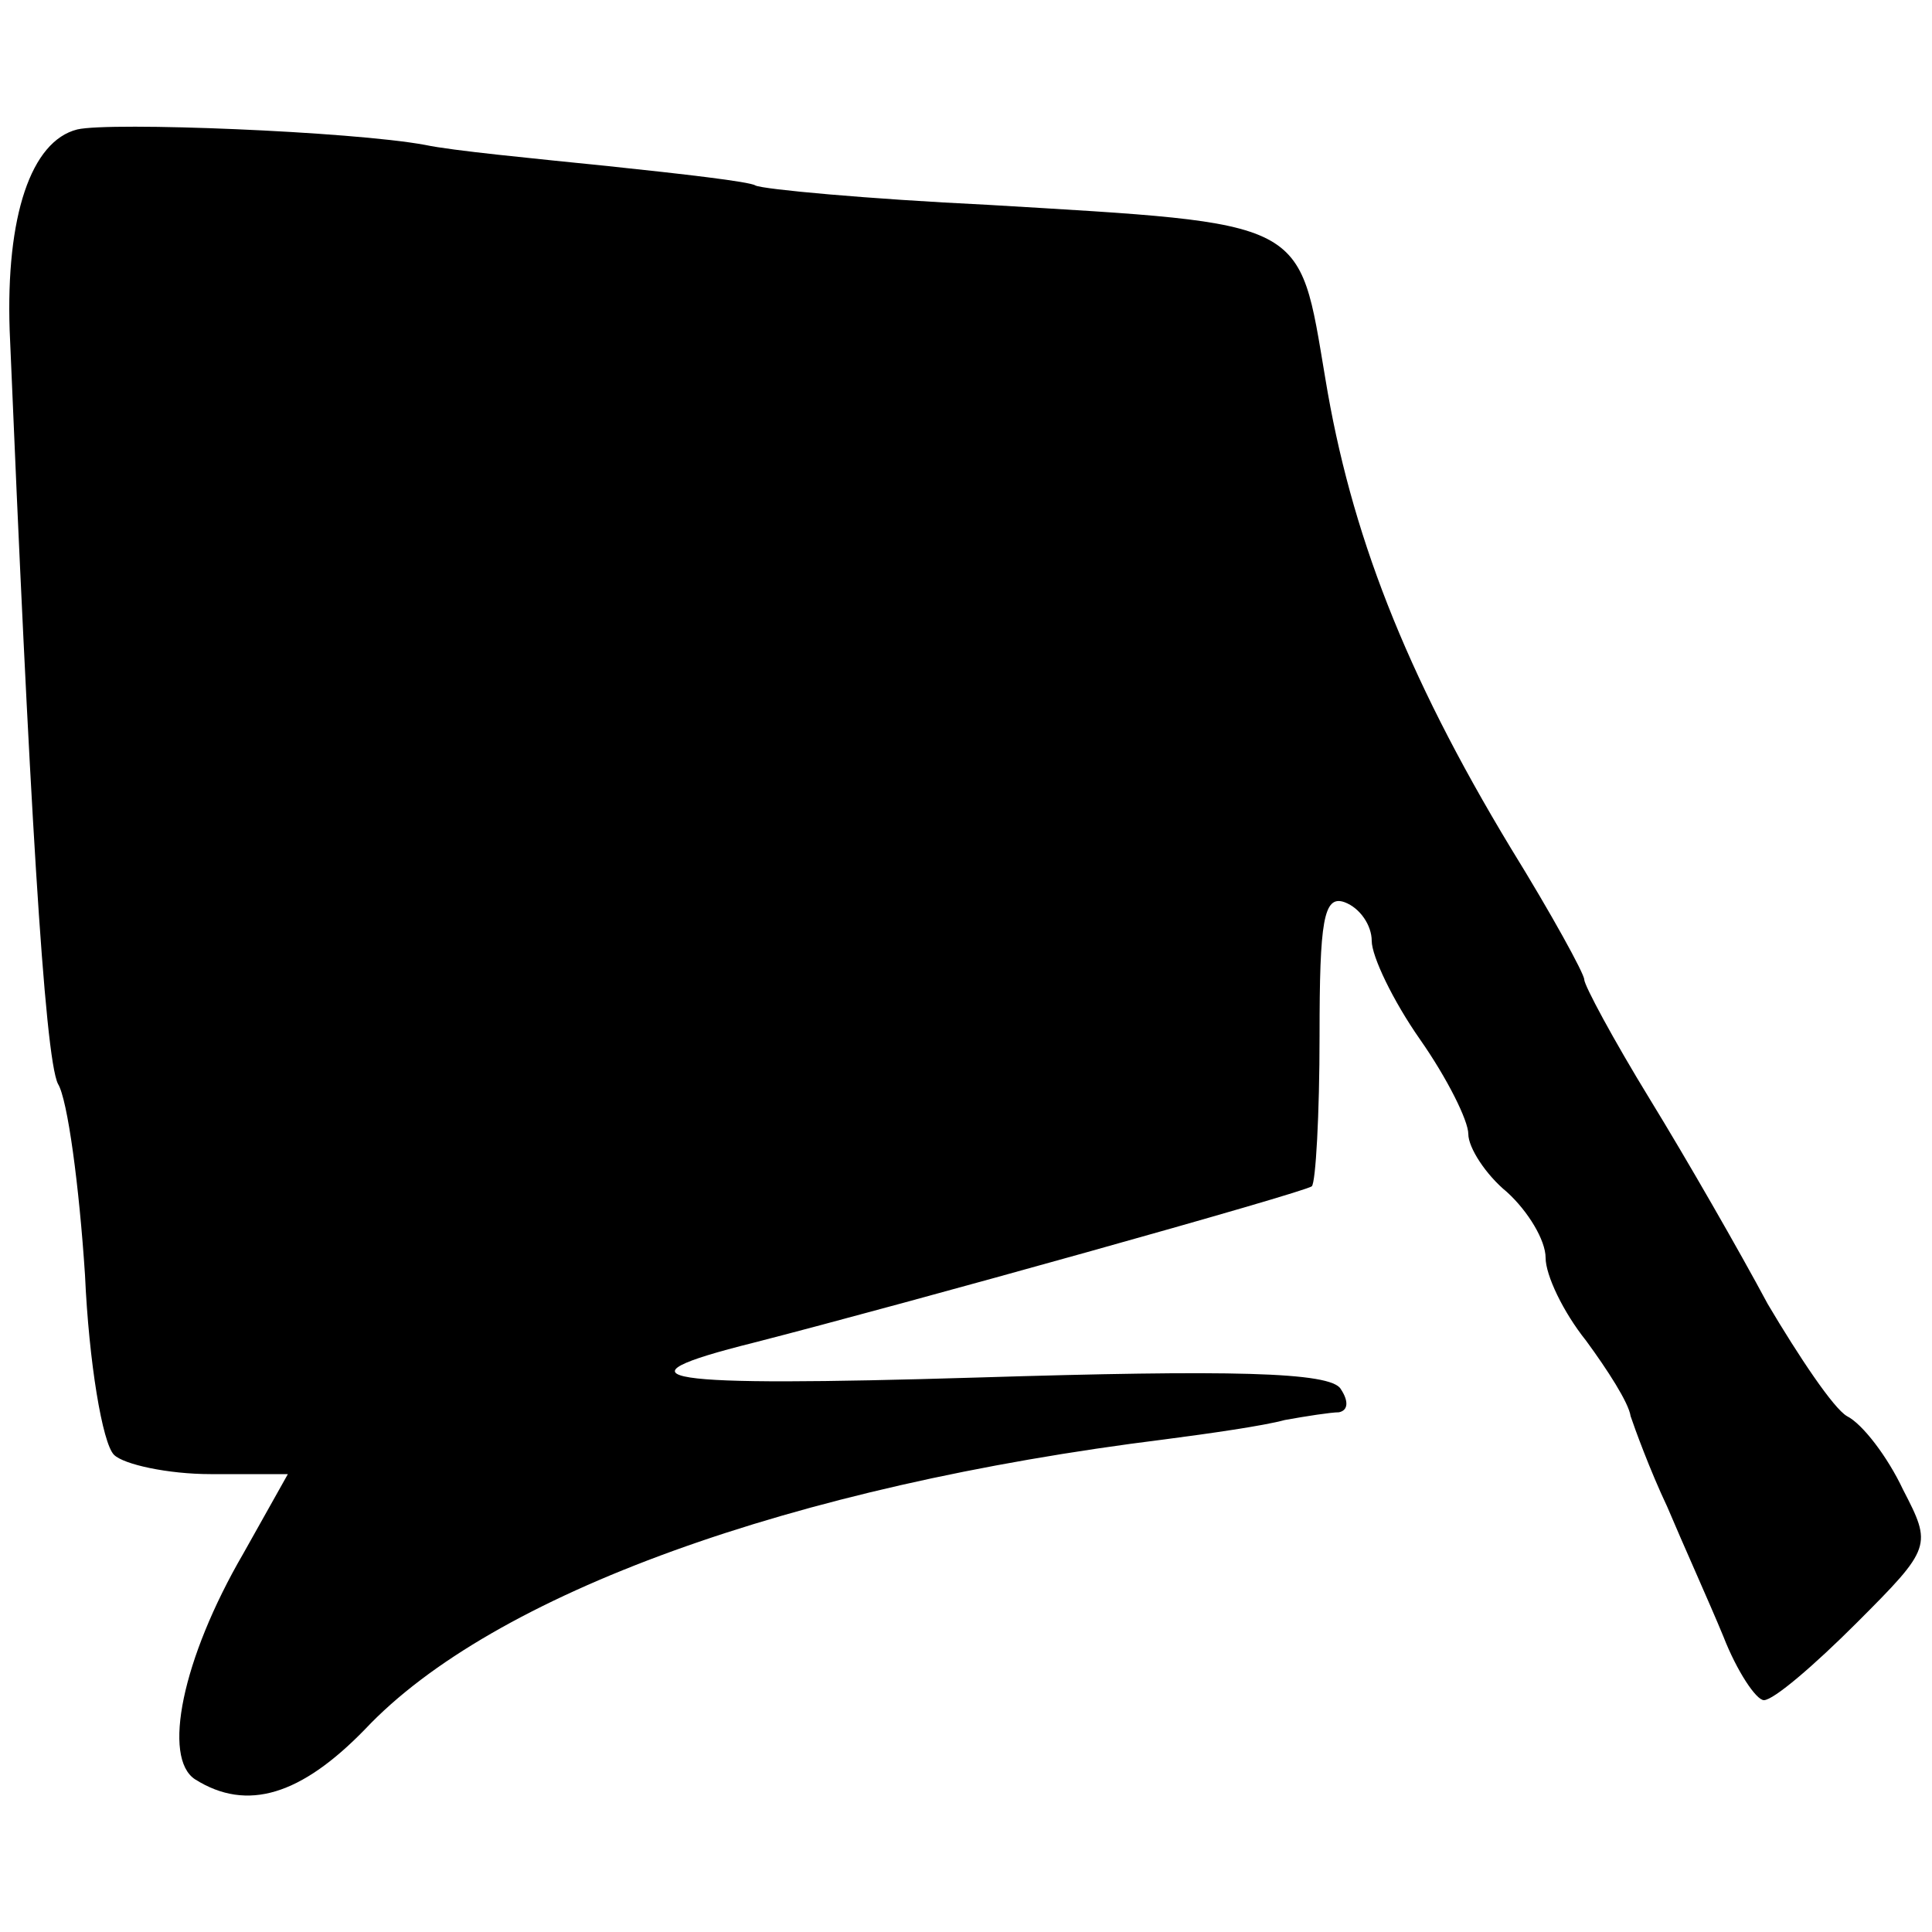
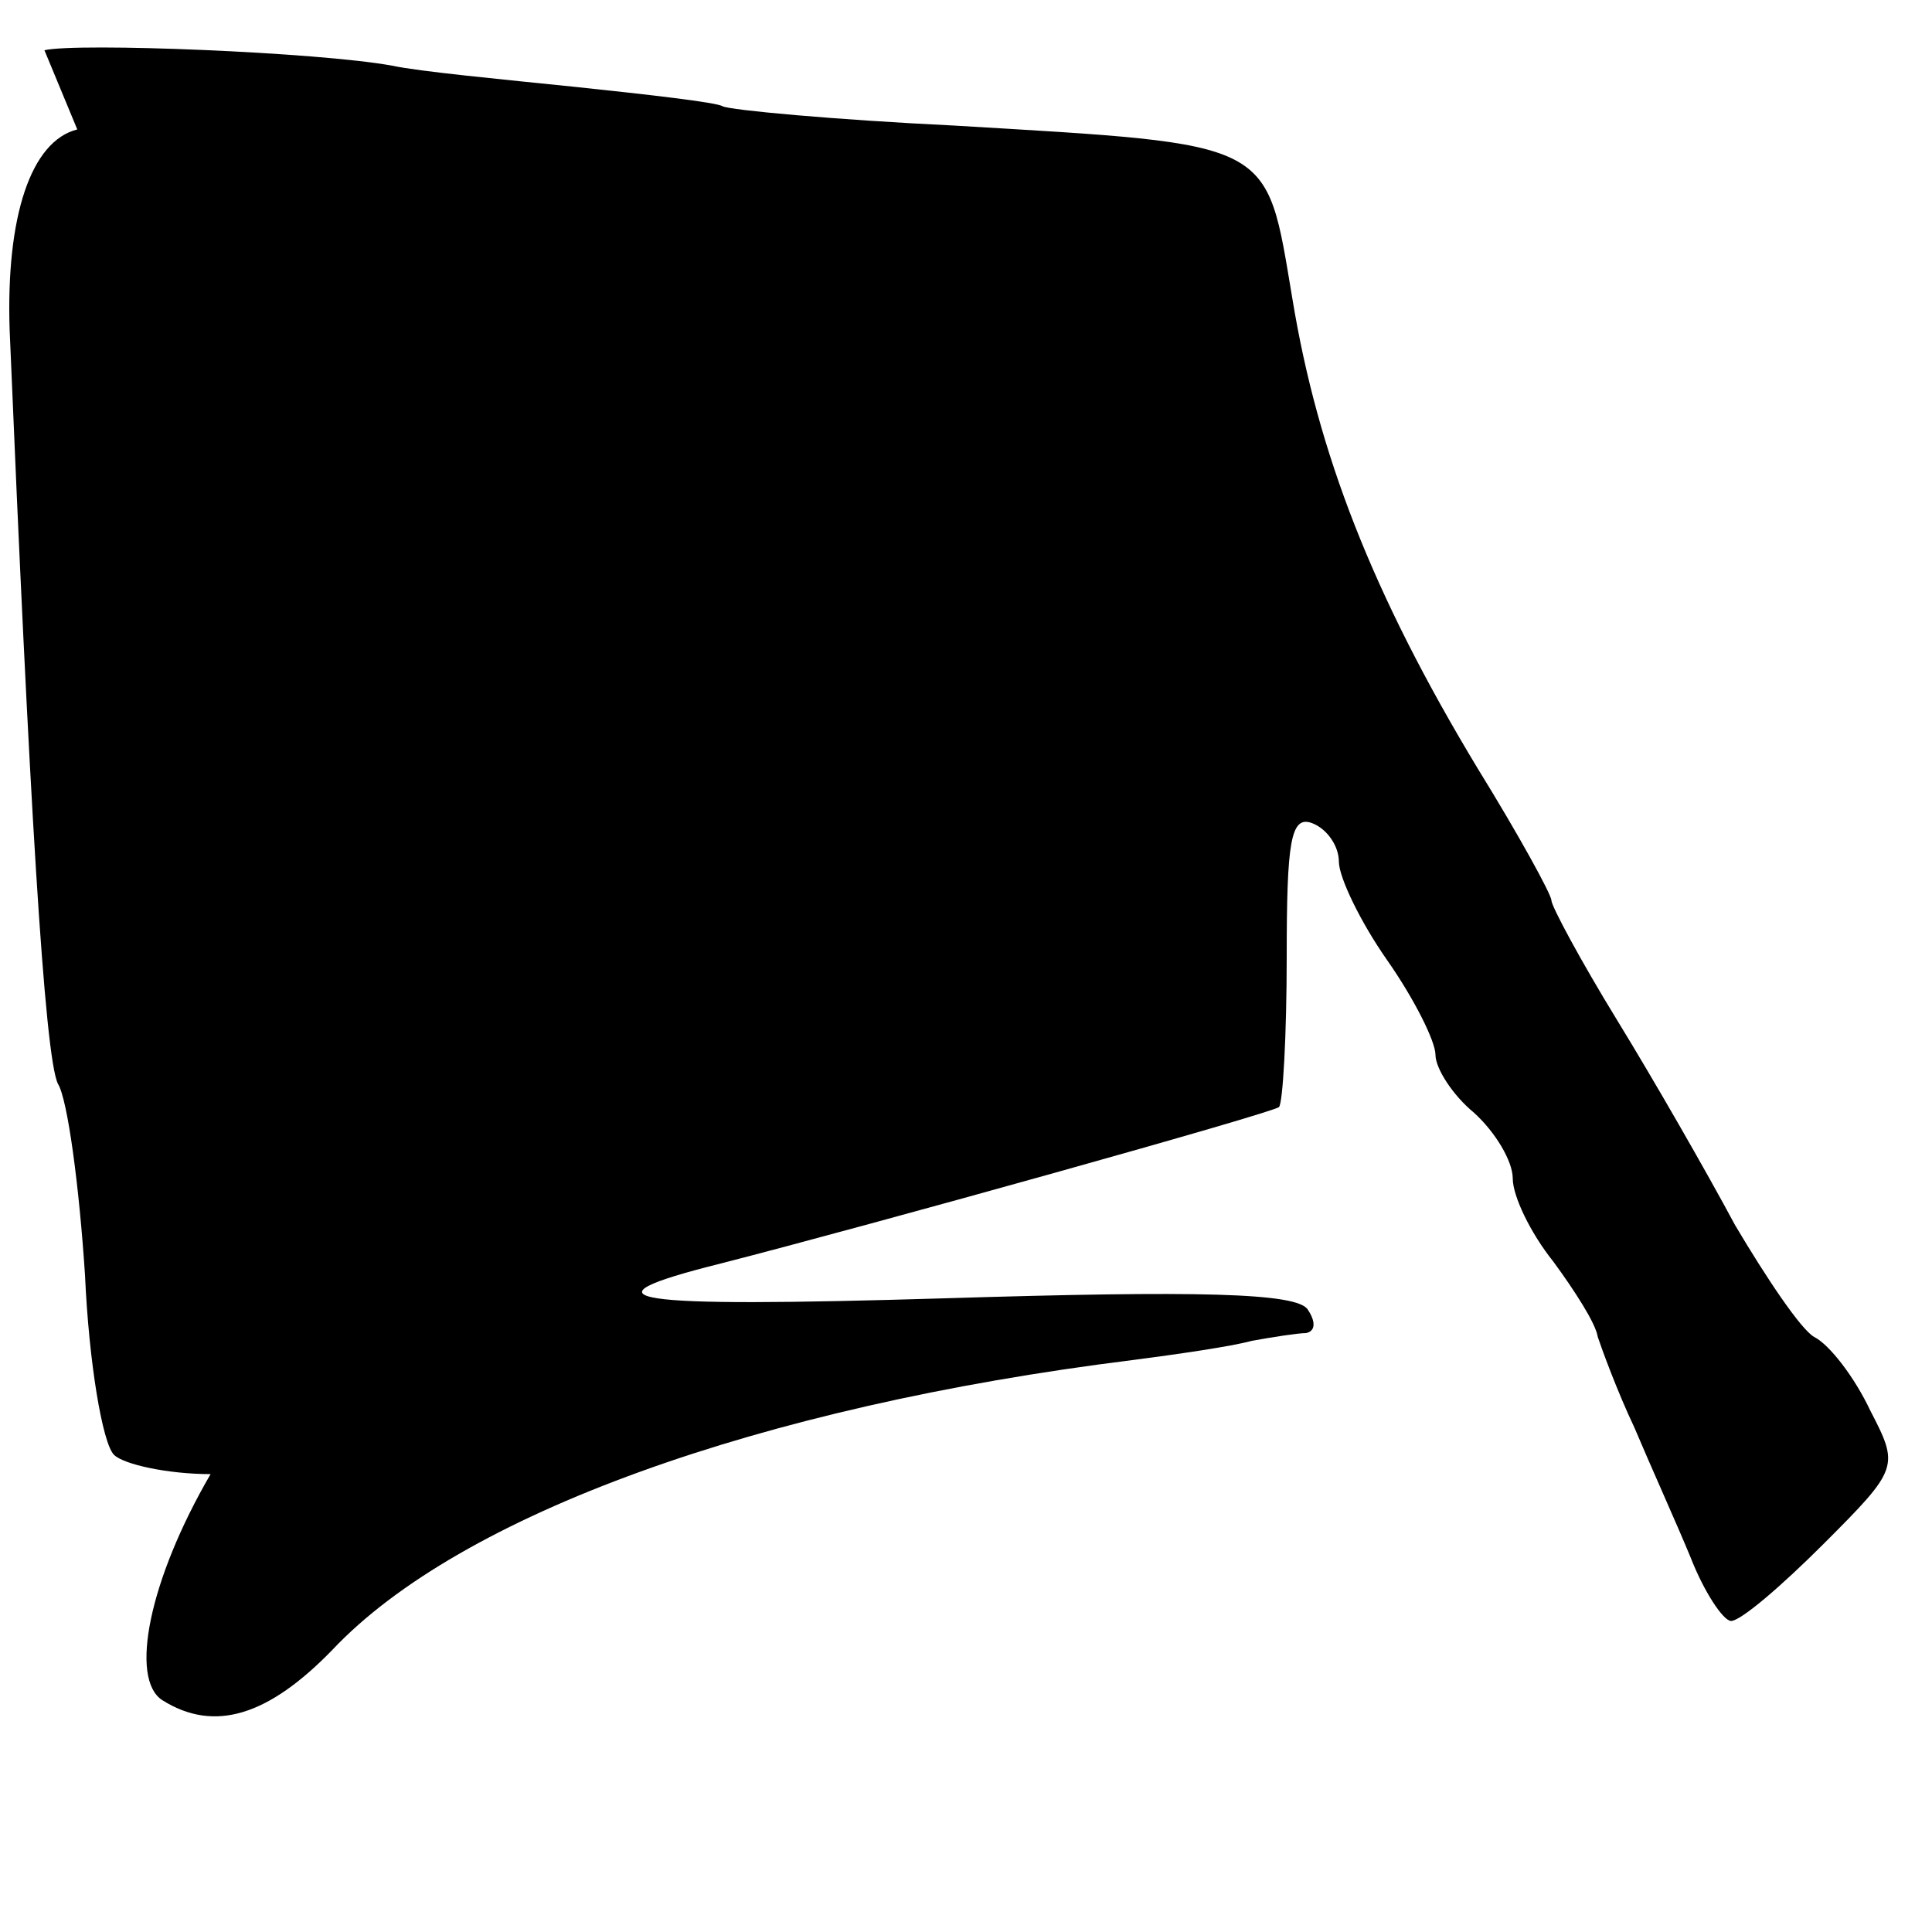
<svg xmlns="http://www.w3.org/2000/svg" version="1.0" width="100pt" height="100pt" viewBox="0 0 100 100" preserveAspectRatio="xMidYMid meet">
  <g transform="translate(0,100) scale(0.1,-0.1)" fill="#000000" stroke="none">
-     <path d="M40 933 c-24 -6 -37 -45 -35 -104 10 -239 18 -376 25 -390 5 -8 11 -53 14 -99 2 -45 9 -87 15 -93 5 -5 28 -10 50 -10 l40 0 -23 -41 c-32 -55 -42 -106 -25 -117 27 -17 55 -8 88 26 66 70 221 126 414 150 23 3 51 7 62 10 11 2 24 4 28 4 5 1 5 6 1 12 -5 9 -58 10 -188 6 -166 -5 -192 -1 -116 18 78 20 286 78 289 81 2 2 4 37 4 78 0 59 2 73 13 69 8 -3 14 -12 14 -20 0 -8 11 -31 25 -51 14 -20 25 -42 25 -49 0 -7 9 -21 20 -30 11 -10 20 -25 20 -34 0 -9 9 -28 21 -43 11 -15 22 -32 23 -39 2 -6 10 -28 19 -47 8 -19 22 -50 29 -67 7 -18 17 -33 21 -33 5 0 26 18 48 40 39 39 39 40 24 69 -8 17 -21 34 -29 38 -7 4 -25 31 -41 58 -15 28 -42 75 -61 106 -19 31 -34 59 -34 62 0 3 -17 34 -38 68 -55 91 -83 164 -96 243 -14 83 -8 80 -175 90 -62 3 -116 8 -120 10 -3 2 -38 6 -76 10 -39 4 -81 8 -95 11 -38 7 -163 12 -180 8z" />
+     <path d="M40 933 c-24 -6 -37 -45 -35 -104 10 -239 18 -376 25 -390 5 -8 11 -53 14 -99 2 -45 9 -87 15 -93 5 -5 28 -10 50 -10 c-32 -55 -42 -106 -25 -117 27 -17 55 -8 88 26 66 70 221 126 414 150 23 3 51 7 62 10 11 2 24 4 28 4 5 1 5 6 1 12 -5 9 -58 10 -188 6 -166 -5 -192 -1 -116 18 78 20 286 78 289 81 2 2 4 37 4 78 0 59 2 73 13 69 8 -3 14 -12 14 -20 0 -8 11 -31 25 -51 14 -20 25 -42 25 -49 0 -7 9 -21 20 -30 11 -10 20 -25 20 -34 0 -9 9 -28 21 -43 11 -15 22 -32 23 -39 2 -6 10 -28 19 -47 8 -19 22 -50 29 -67 7 -18 17 -33 21 -33 5 0 26 18 48 40 39 39 39 40 24 69 -8 17 -21 34 -29 38 -7 4 -25 31 -41 58 -15 28 -42 75 -61 106 -19 31 -34 59 -34 62 0 3 -17 34 -38 68 -55 91 -83 164 -96 243 -14 83 -8 80 -175 90 -62 3 -116 8 -120 10 -3 2 -38 6 -76 10 -39 4 -81 8 -95 11 -38 7 -163 12 -180 8z" />
  </g>
</svg>